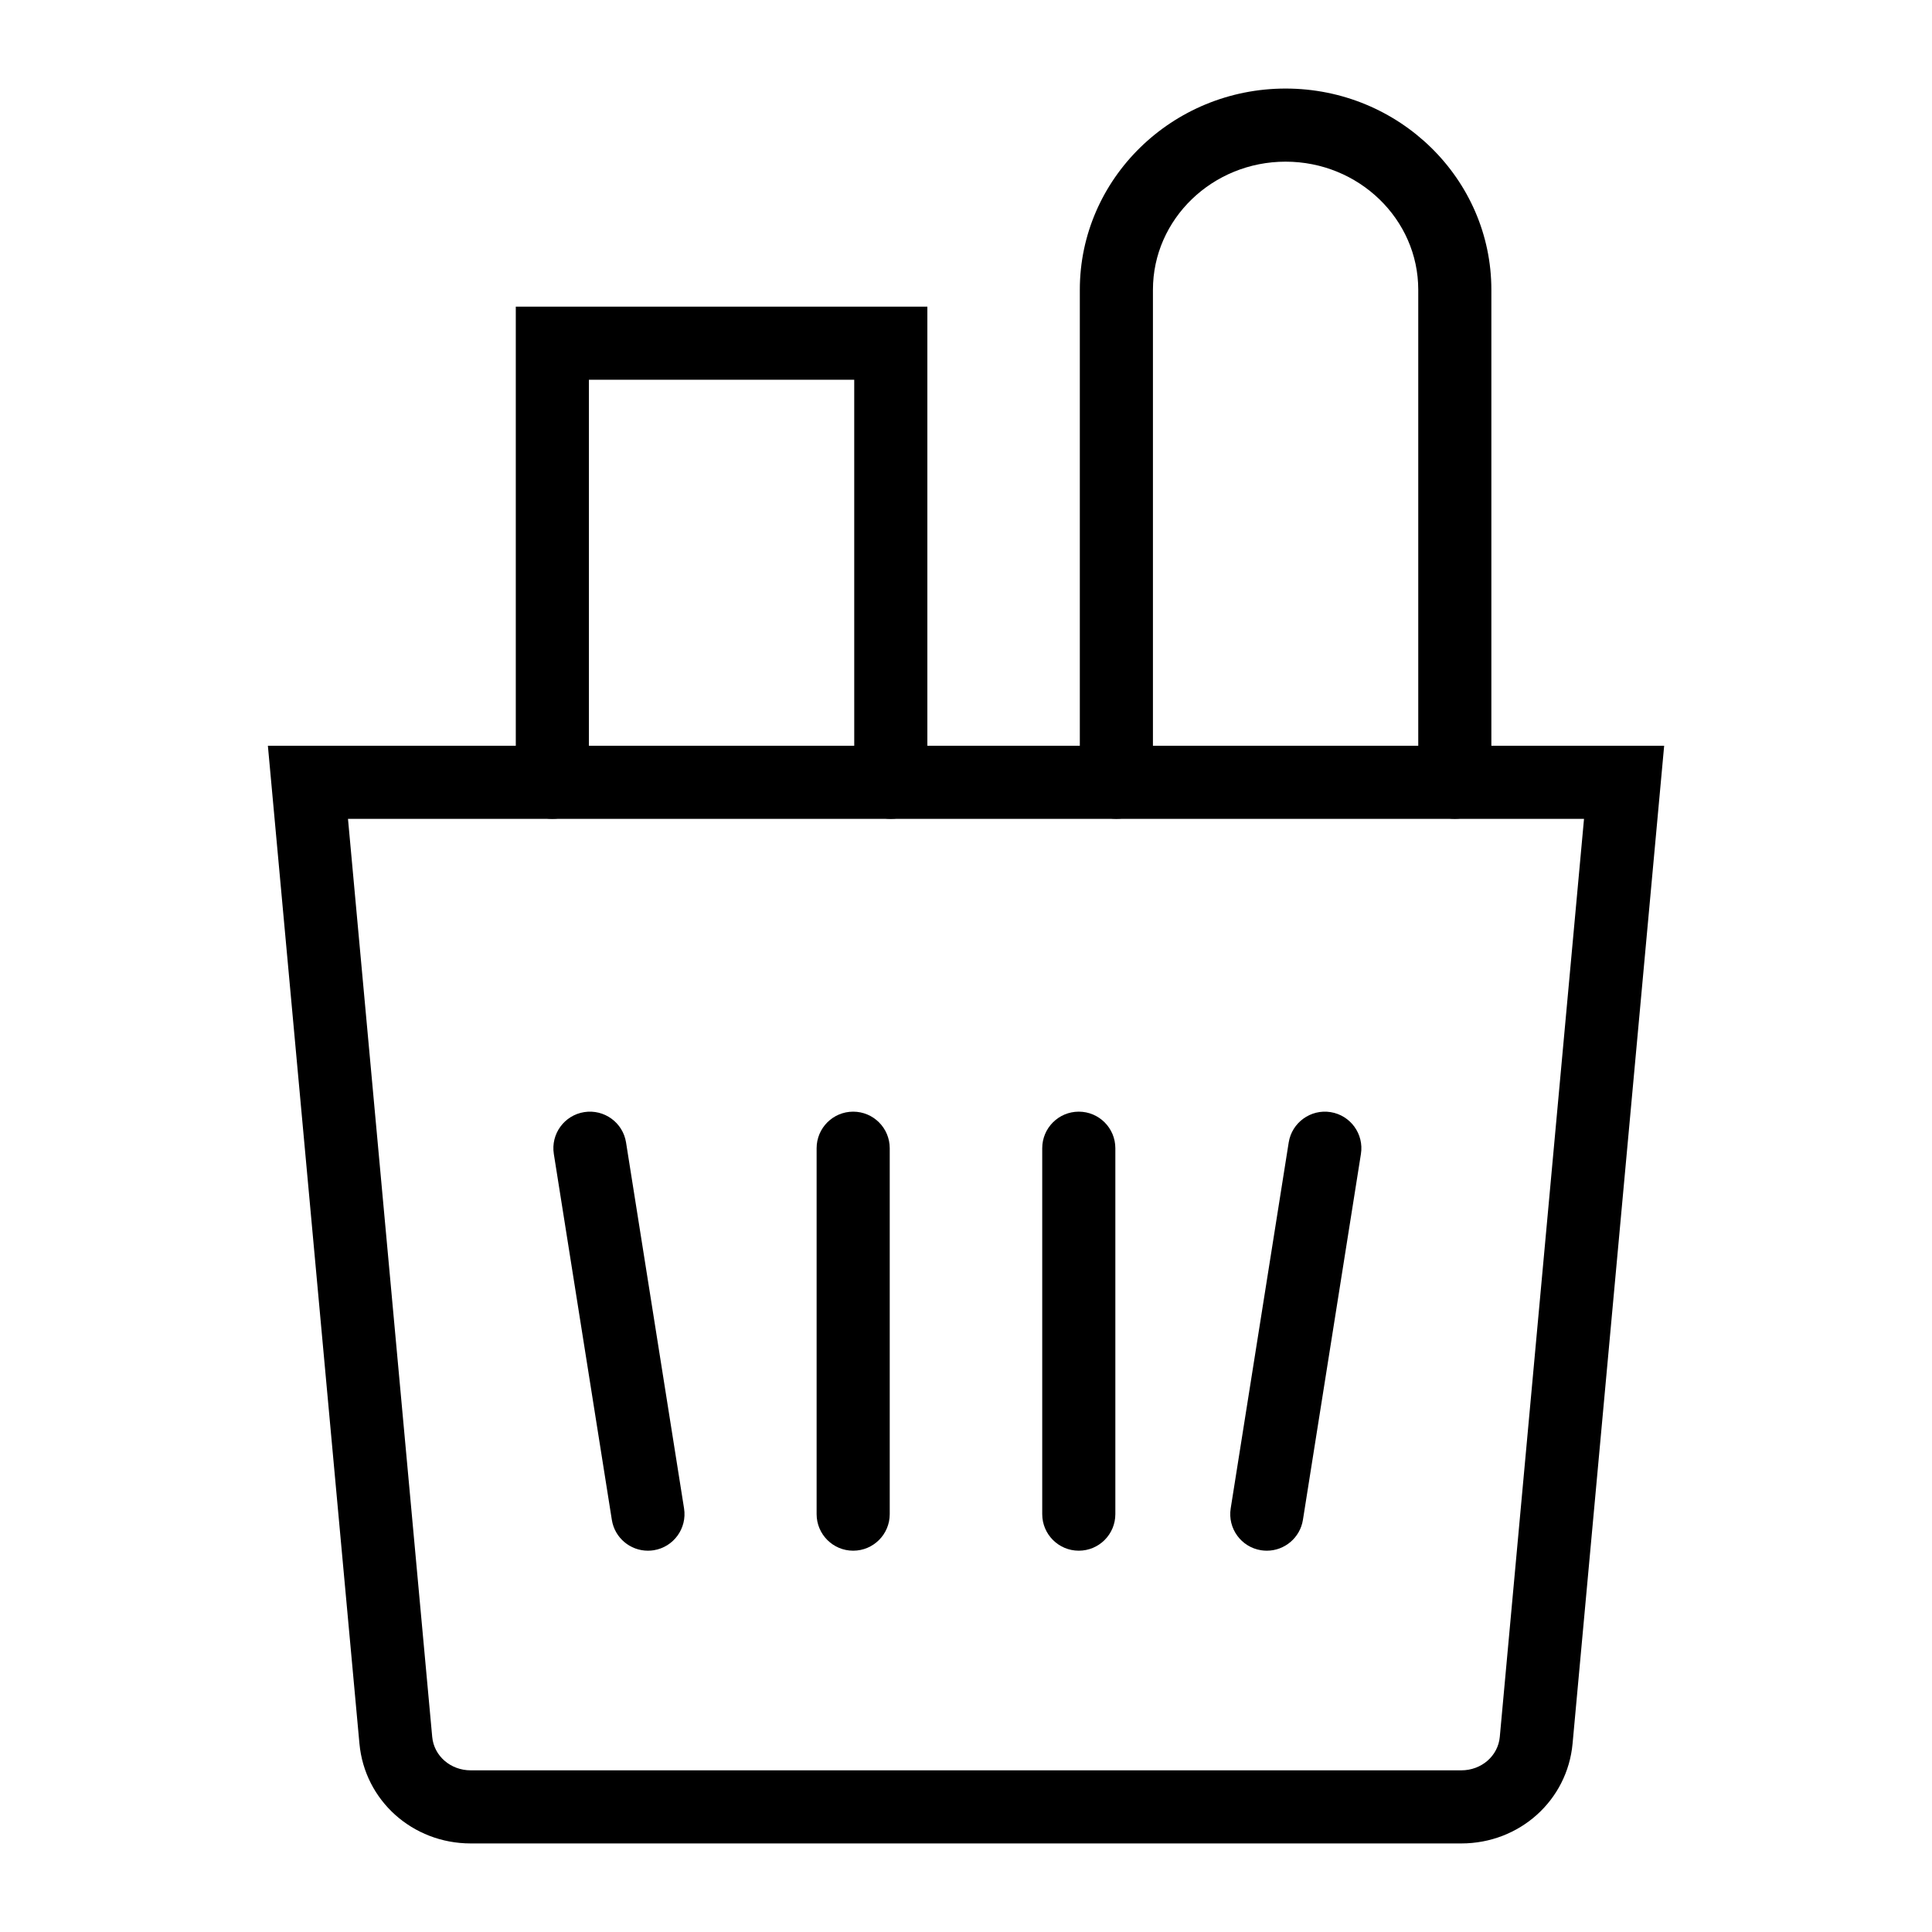
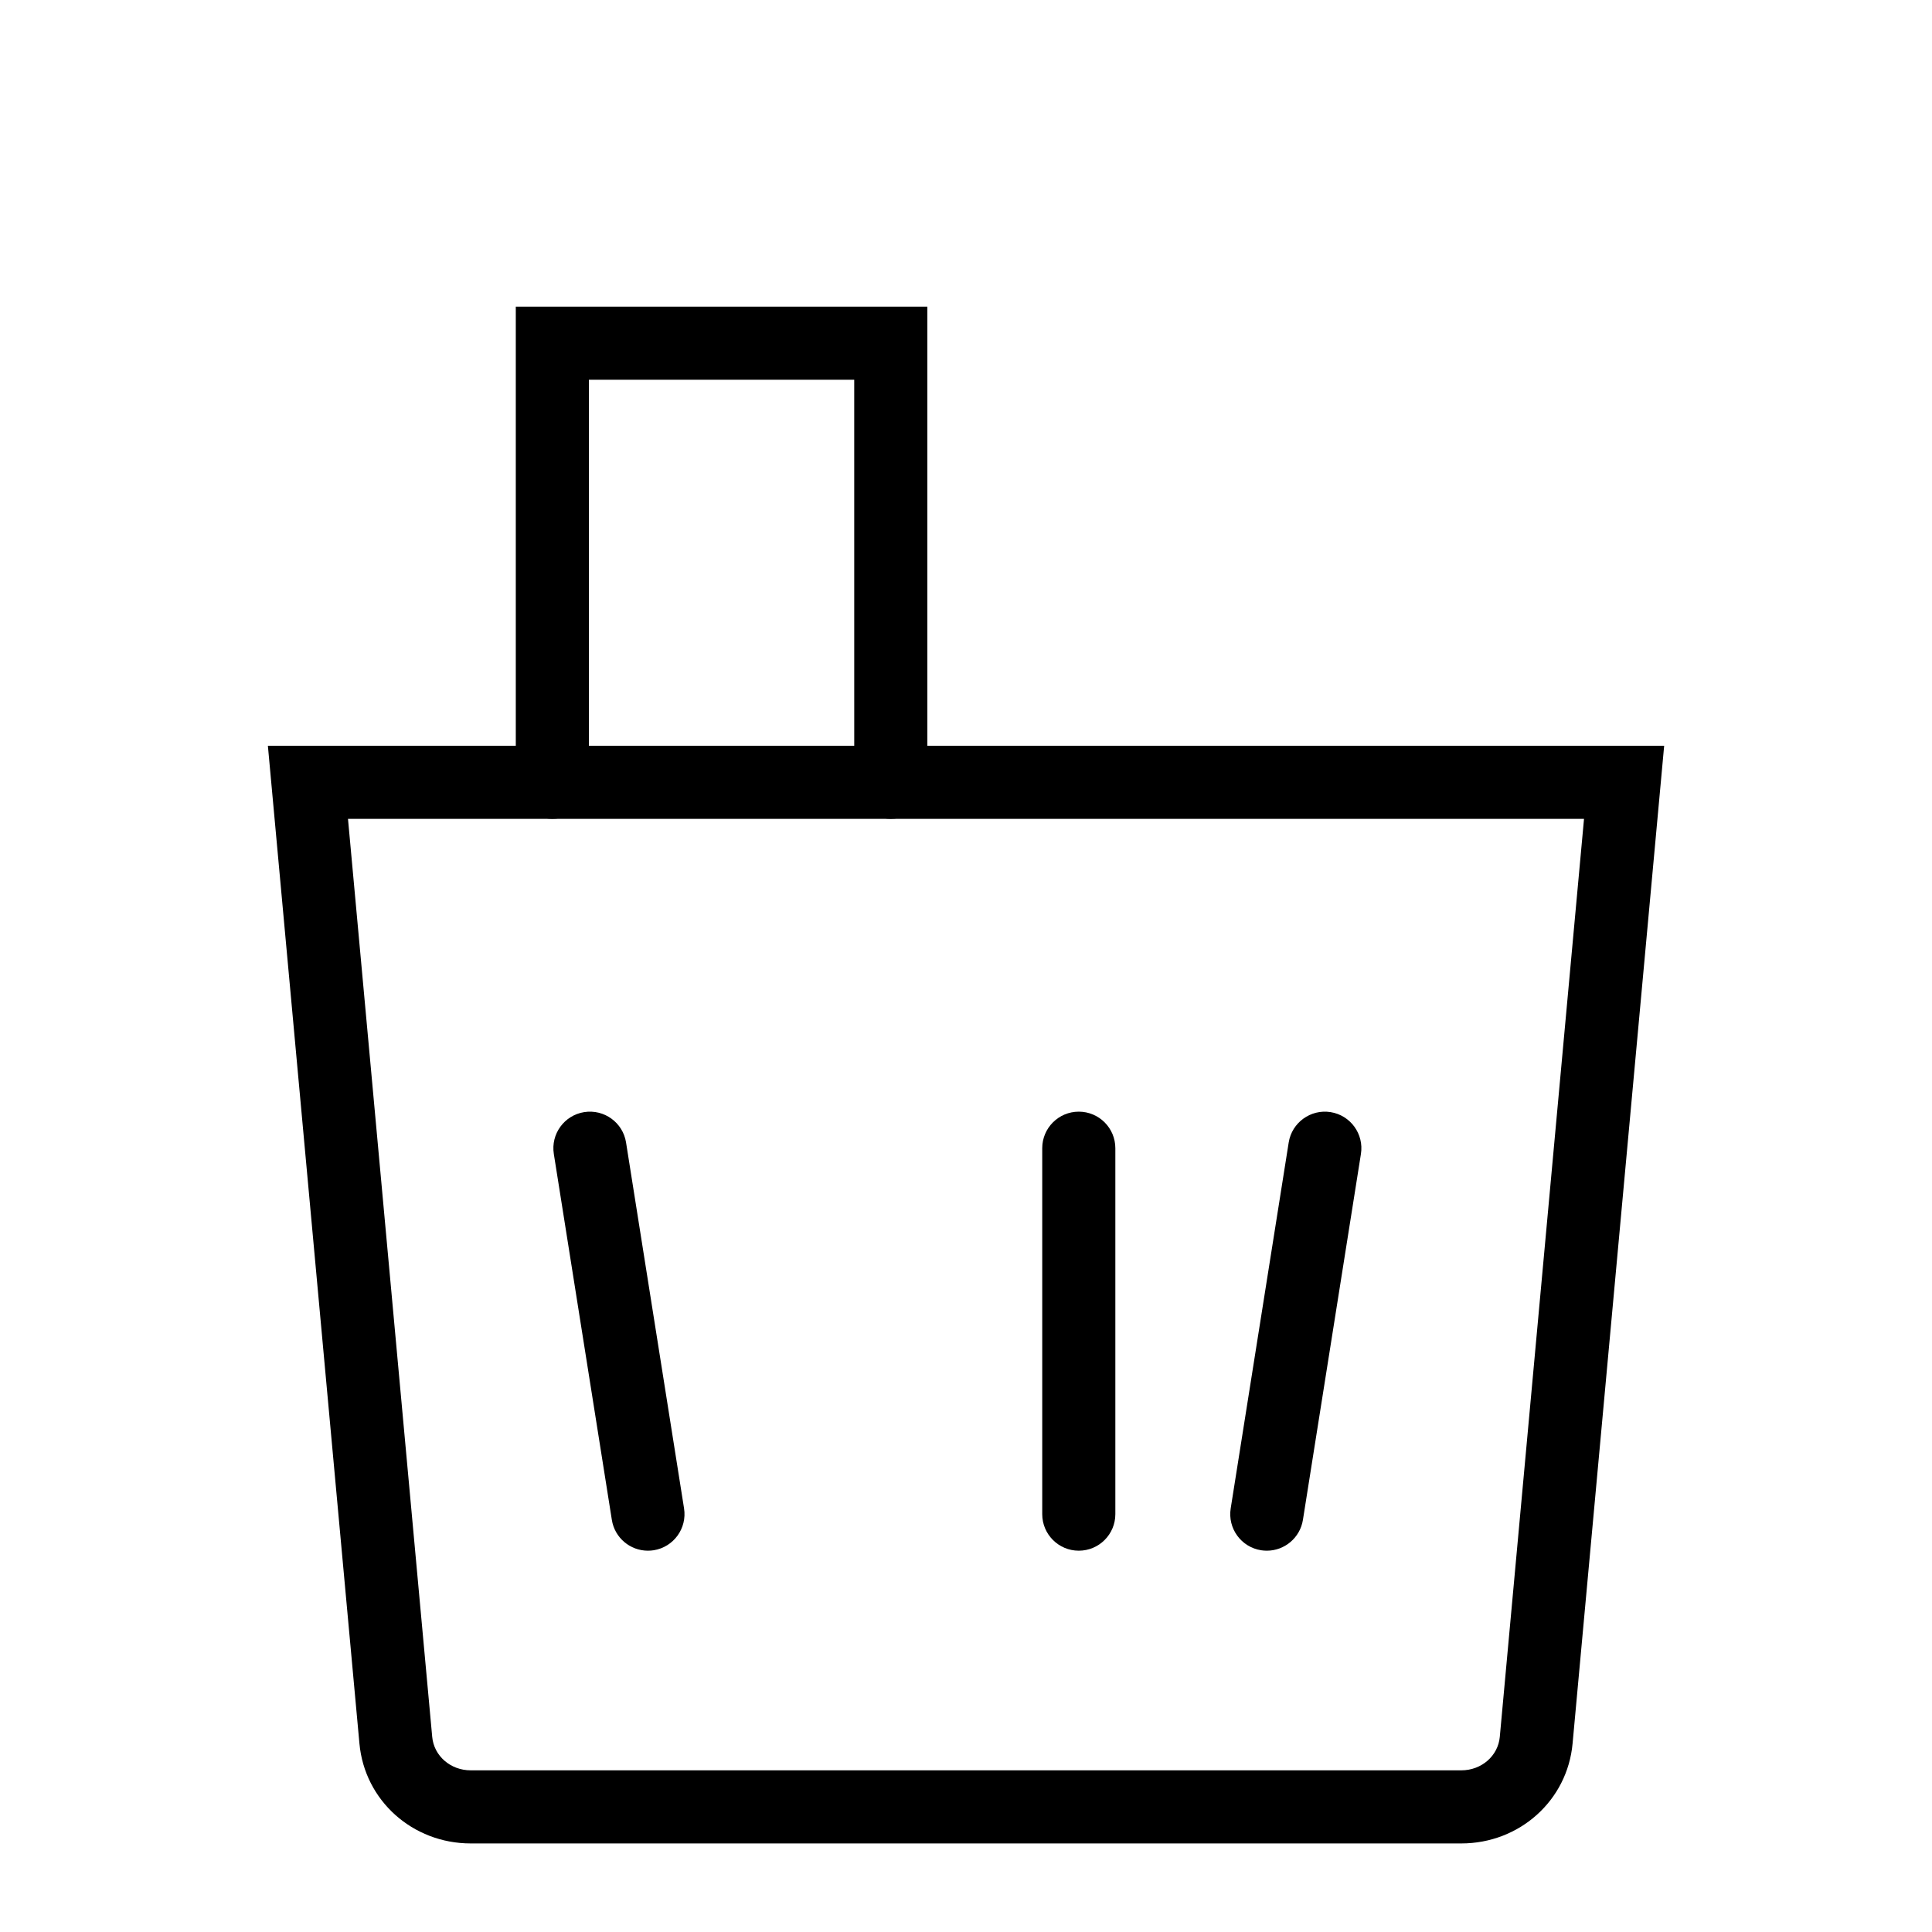
<svg xmlns="http://www.w3.org/2000/svg" fill="#000000" width="800px" height="800px" version="1.1" viewBox="144 144 512 512">
  <g>
    <path d="m531.25 632.53h-262.5c-15.434 0-28.113-11.383-29.496-26.473l-24.262-264.43h370.03l-24.27 264.43c-1.379 15.09-14.062 26.473-29.496 26.473zm-295.03-271.53 22.32 243.29c0.465 5.055 4.856 8.867 10.207 8.867h262.51c5.352 0 9.742-3.812 10.203-8.867l22.32-243.29z" />
    <path d="m380.07 361c-5.352 0-9.688-4.34-9.688-9.688l-0.004-106.68h-70.312v106.68c0 5.352-4.34 9.688-9.688 9.688-5.352 0-9.688-4.34-9.688-9.688v-126.05h109.07v126.05c0 5.352-4.34 9.688-9.688 9.688z" />
-     <path d="m529.54 360.99c-5.352 0-9.688-4.34-9.688-9.688v-130.51c0-18.719-15.773-33.949-35.156-33.949-19.383 0-35.156 15.227-35.156 33.949v130.51c0 5.352-4.34 9.688-9.688 9.688-5.352 0-9.688-4.34-9.688-9.688v-130.51c0-29.402 24.465-53.324 54.531-53.324 30.07 0 54.531 23.922 54.531 53.324v130.51c0.004 5.352-4.336 9.688-9.688 9.688z" />
    <path d="m315.7 554.95c-4.68 0-8.801-3.402-9.555-8.172l-15.375-96.969c-0.836-5.289 2.766-10.25 8.051-11.09 5.297-0.828 10.258 2.773 11.09 8.051l15.371 96.973c0.836 5.289-2.766 10.25-8.051 11.09-0.516 0.078-1.027 0.117-1.531 0.117z" />
    <path d="m479.73 554.95c-0.508 0-1.016-0.039-1.531-0.117-5.285-0.836-8.891-5.801-8.051-11.09l15.371-96.973c0.836-5.281 5.832-8.883 11.09-8.051 5.285 0.836 8.891 5.801 8.051 11.09l-15.371 96.973c-0.762 4.766-4.879 8.168-9.559 8.168z" />
    <path d="m429.89 554.95c-5.352 0-9.688-4.34-9.688-9.688v-96.973c0-5.352 4.34-9.688 9.688-9.688 5.352 0 9.688 4.34 9.688 9.688v96.973c0 5.352-4.336 9.688-9.688 9.688z" />
-     <path d="m370.1 554.95c-5.352 0-9.688-4.34-9.688-9.688v-96.973c0-5.352 4.34-9.688 9.688-9.688 5.352 0 9.688 4.34 9.688 9.688v96.973c0 5.352-4.336 9.688-9.688 9.688z" />
  </g>
</svg>